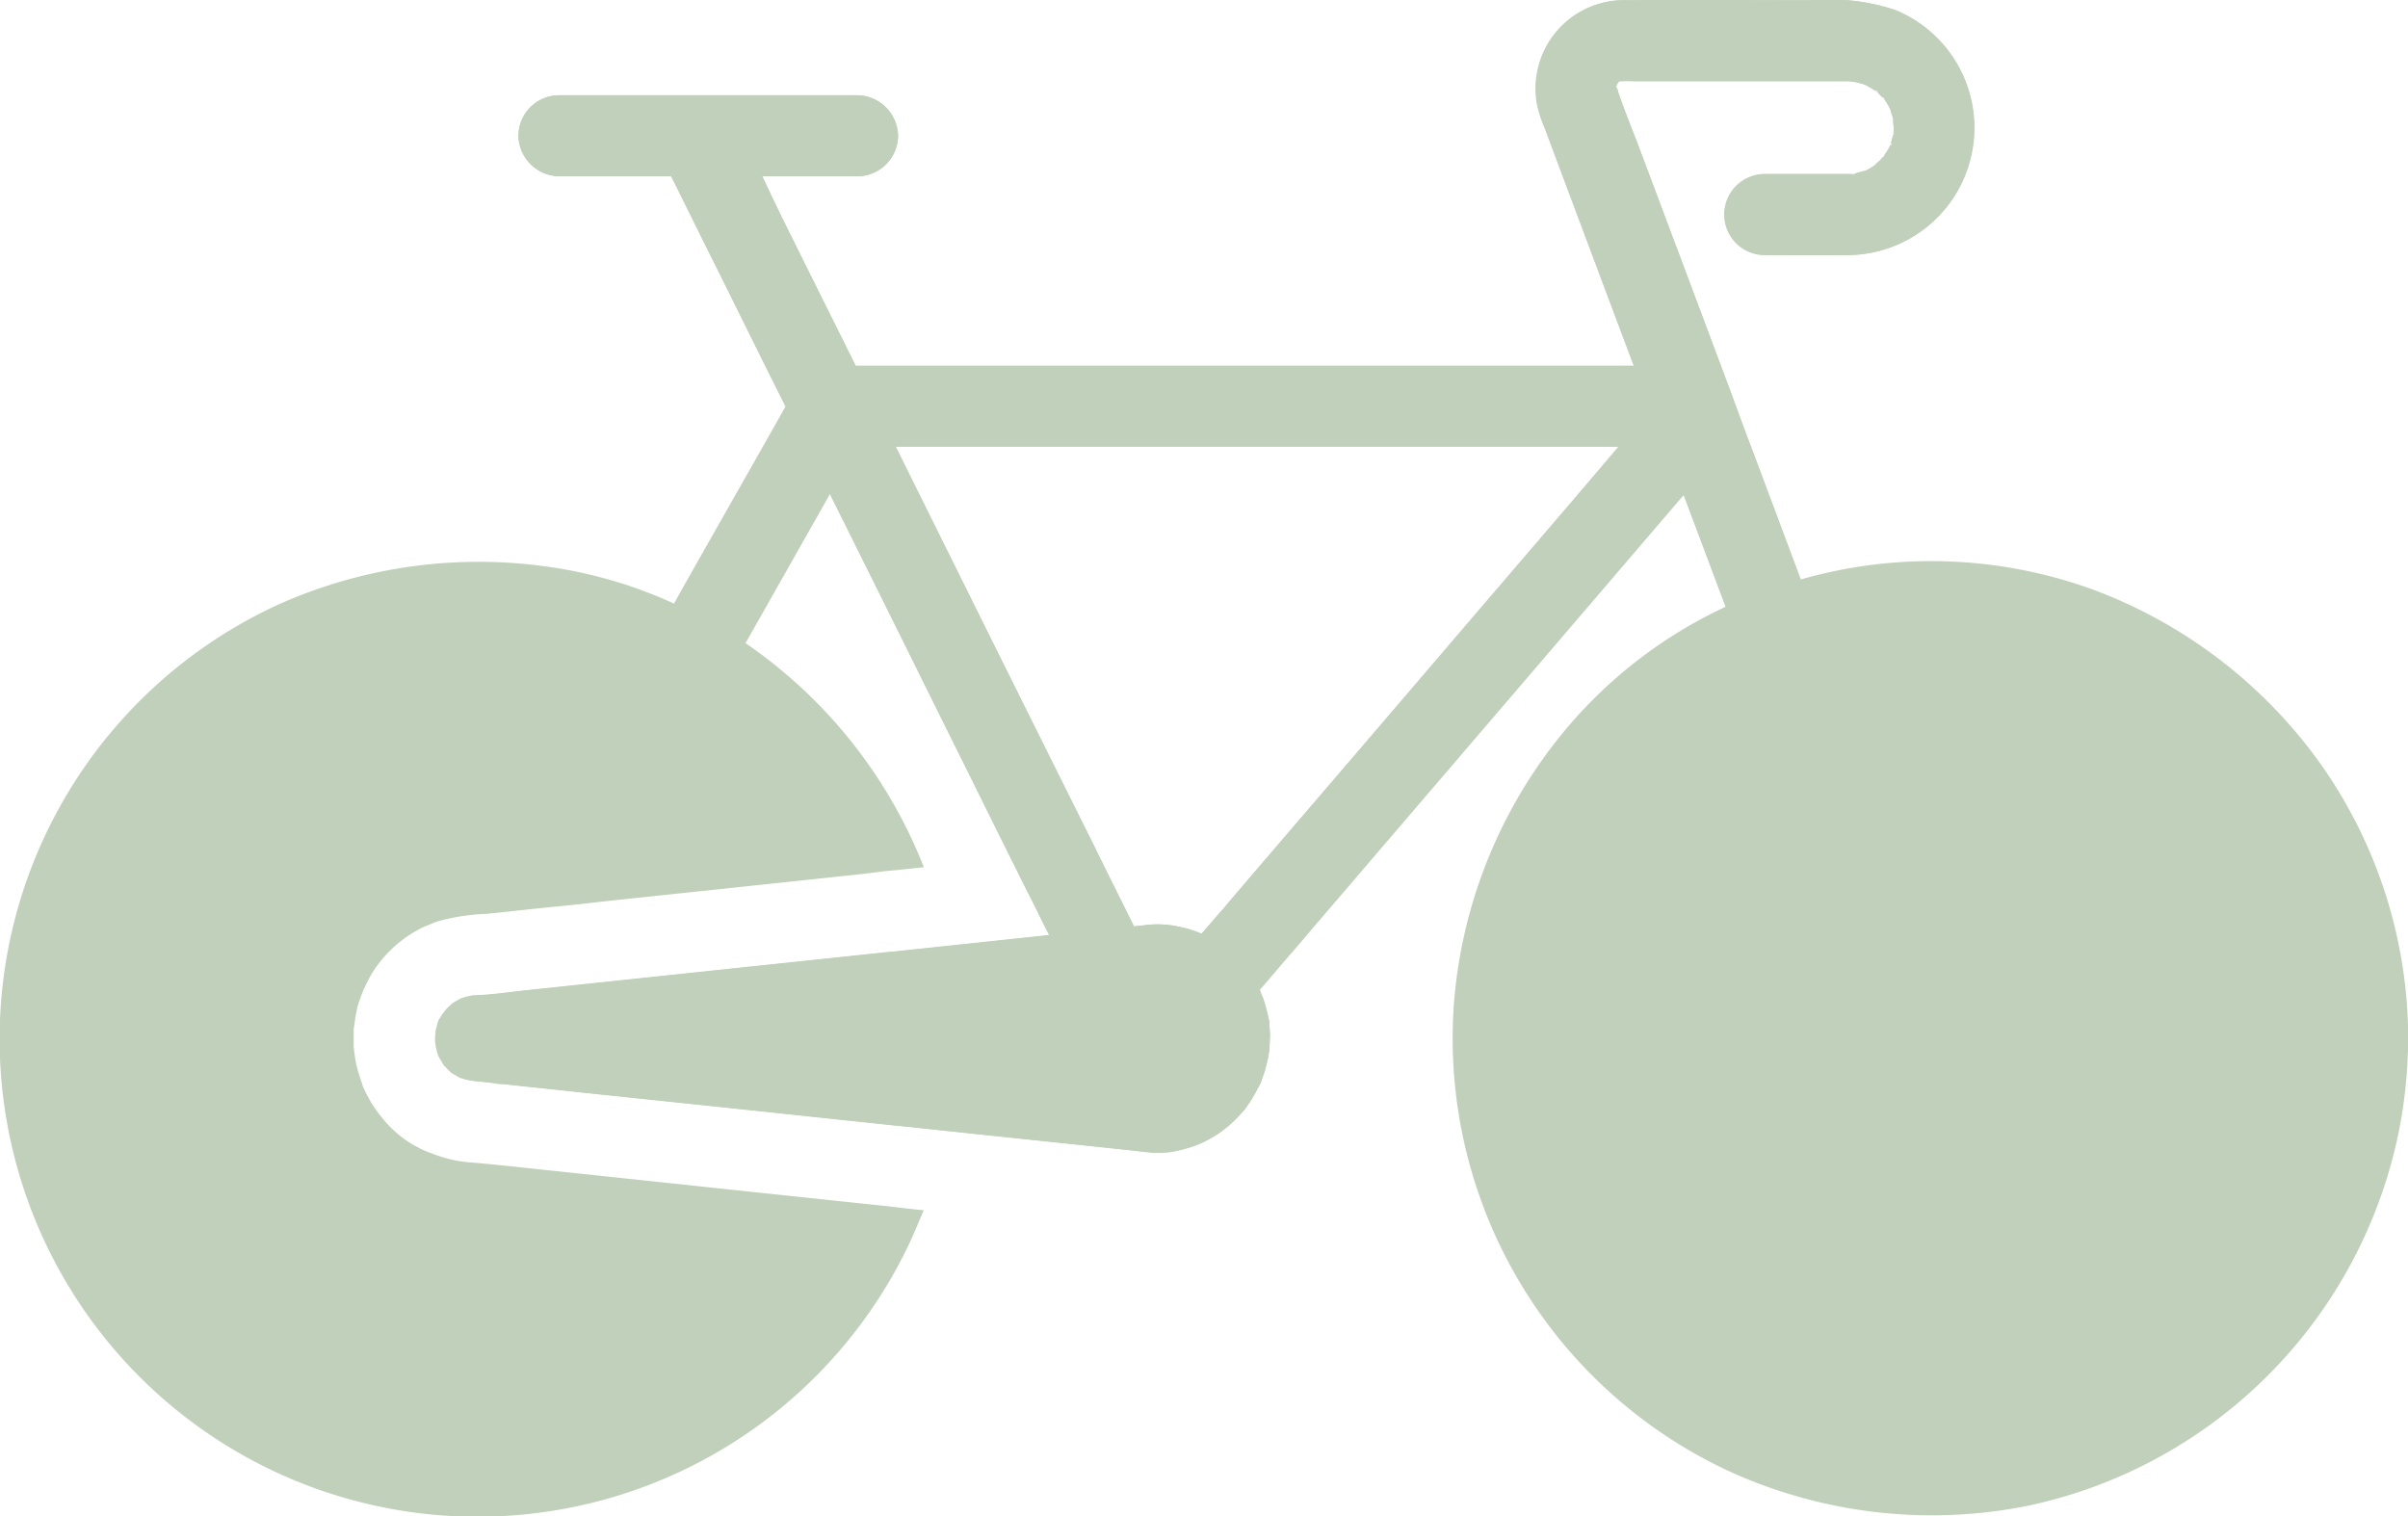
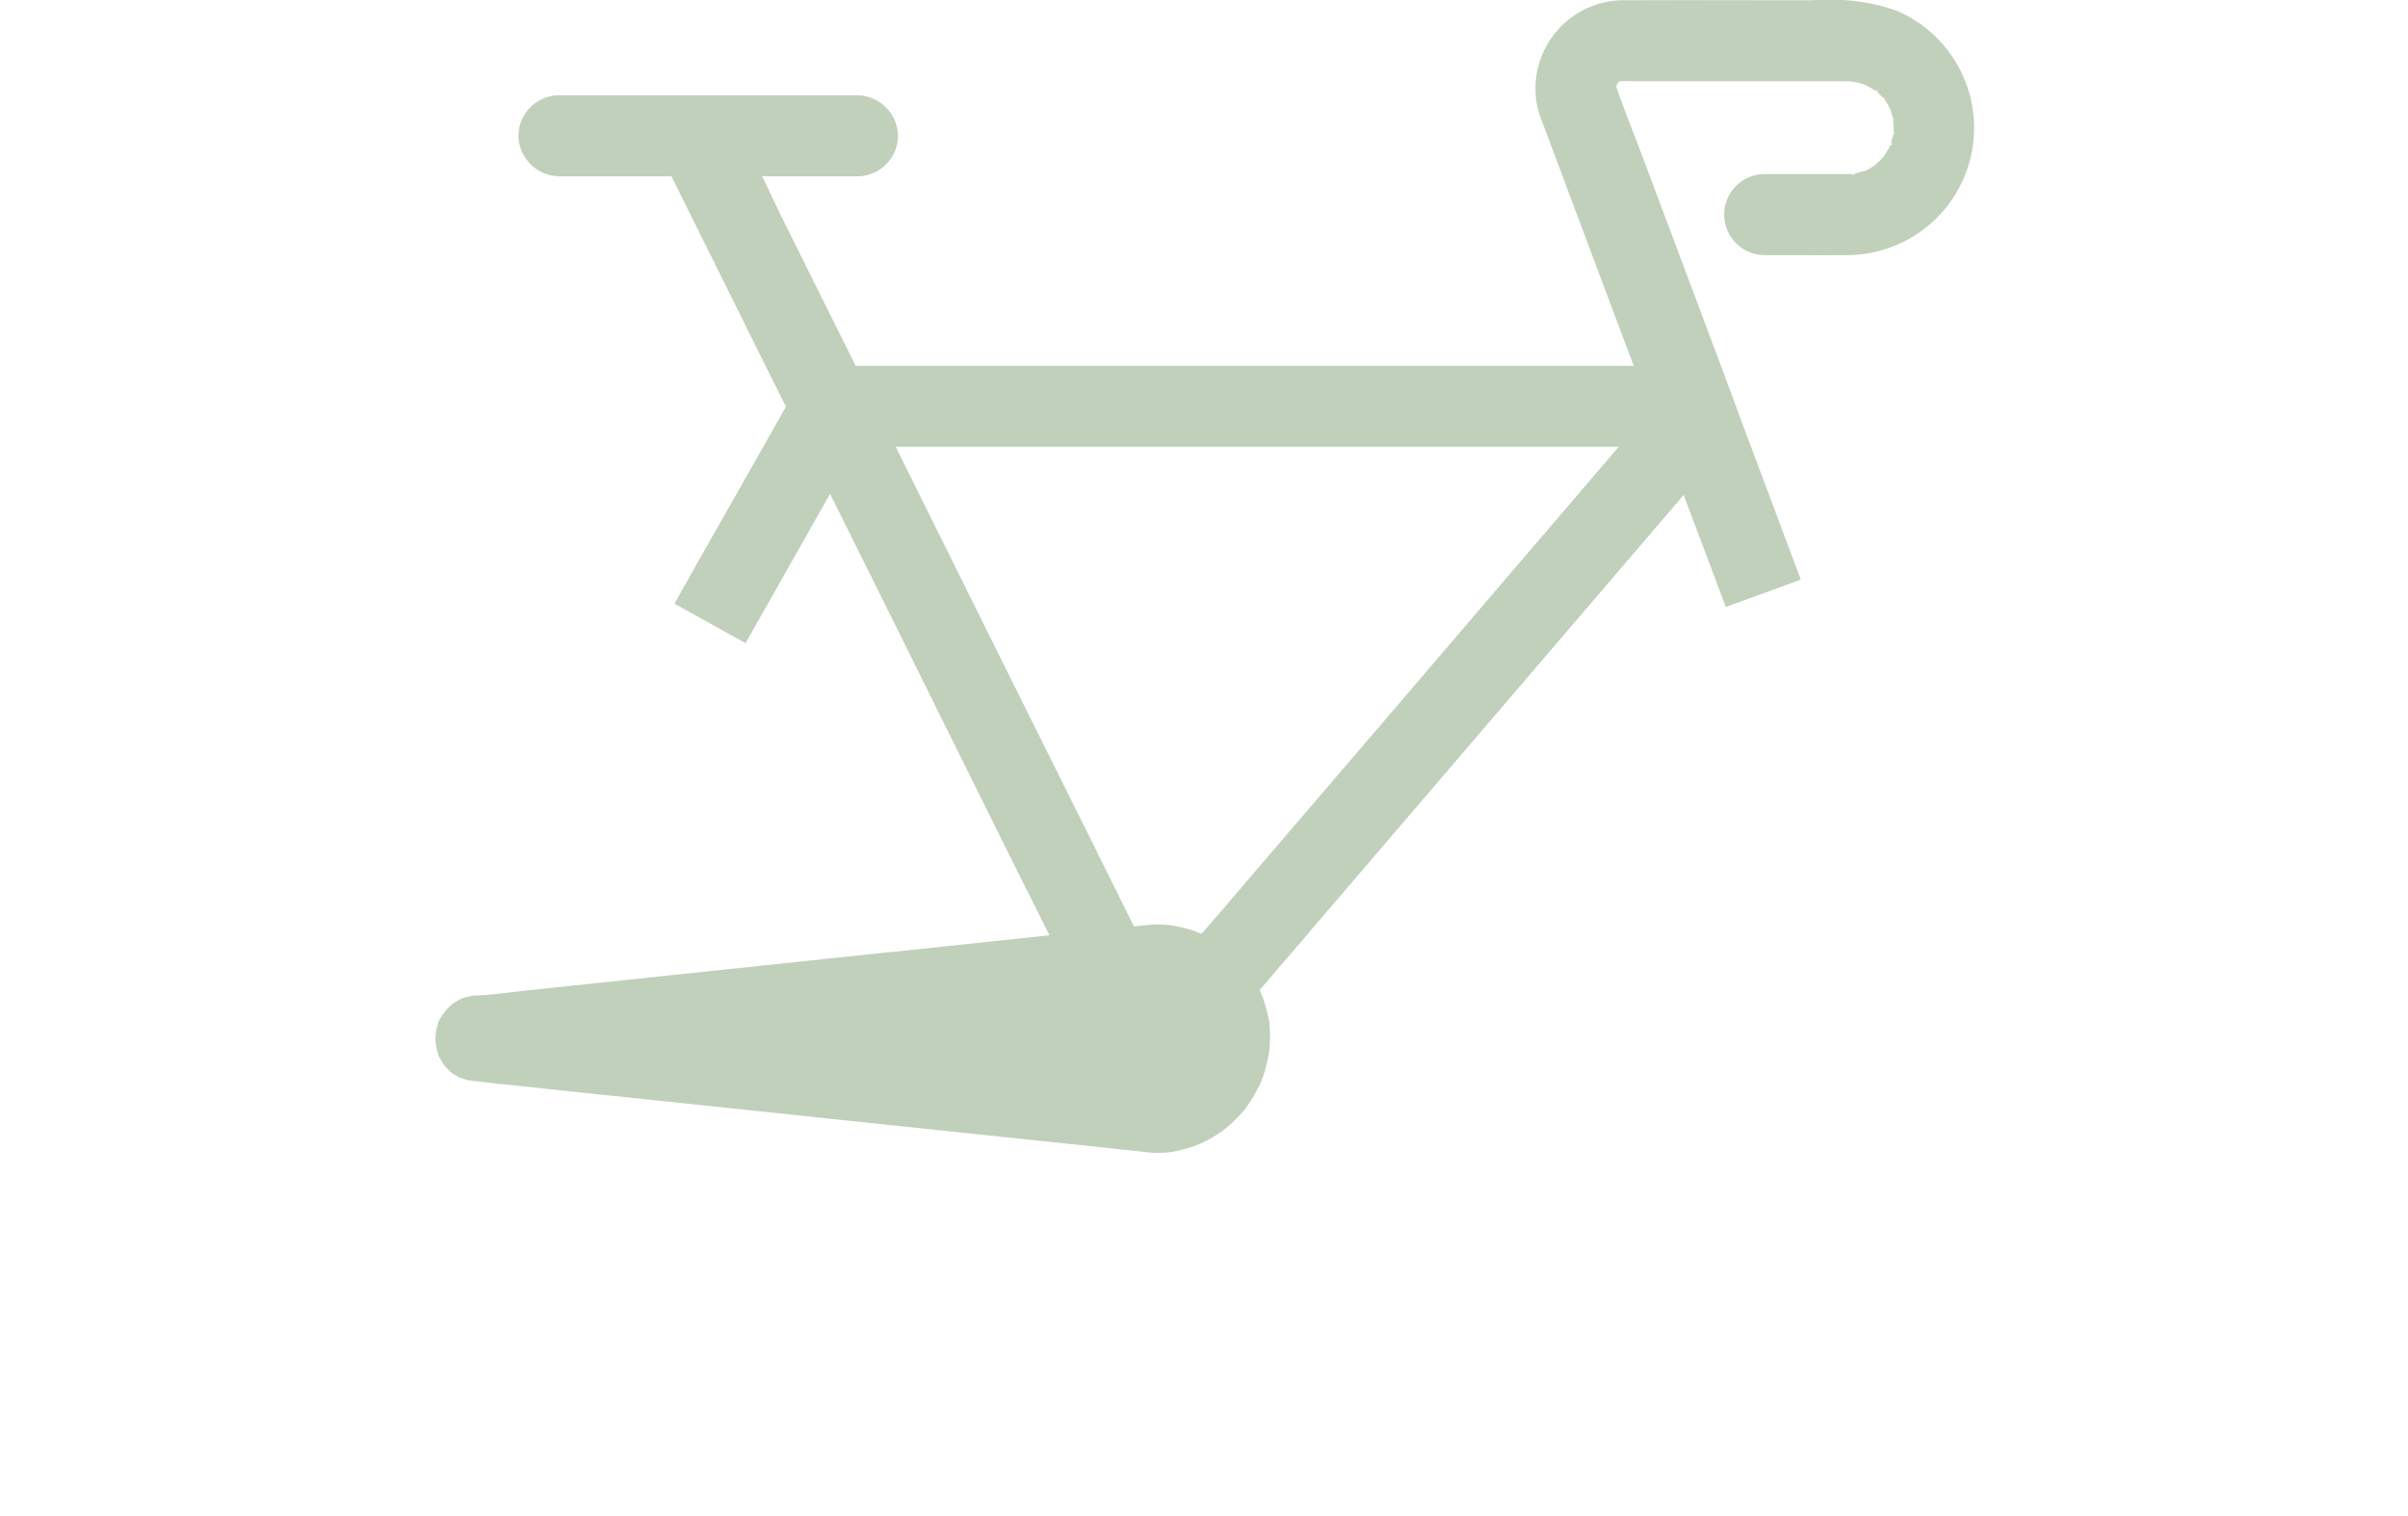
<svg xmlns="http://www.w3.org/2000/svg" width="50" height="31.49" viewBox="0 0 50 31.49">
  <g id="グループ_117" data-name="グループ 117" transform="translate(3400.5 -6897.3)">
-     <path id="パス_165" data-name="パス 165" d="M119.283,244.9a10.154,10.154,0,0,0-4.721-3.605,9.832,9.832,0,0,0-6.061-.207c-.3-.807-.606-1.62-.908-2.428-.151-.4-.3-.791-.443-1.189h0a.817.817,0,0,1-.039-.107h0q-.984-2.632-1.974-5.265c-.14-.37-.292-.74-.421-1.116-.006-.011,0-.006-.011-.039a.362.362,0,0,1-.011-.039c-.006-.017-.006-.028-.011-.034s0,.006-.006.011.006.017.006.028-.006-.011-.011-.017c0,.011-.006.017-.006.022a.2.2,0,0,1,.006-.034v-.022h0v-.006c-.006-.022,0-.022,0-.006v-.006l.017-.034c-.017.017-.017.017.022-.039-.011.006-.022.017-.034.022a.117.117,0,0,1,.034-.022.123.123,0,0,0,.017-.028h.045c.107-.006.213,0,.32,0h4.334a.912.912,0,0,1,.123.006s.084.011.112.017a1.218,1.218,0,0,1,.135.039c-.056-.022.017,0,.045.017h.006a2.13,2.13,0,0,1,.191.112c.011.006.022.017.034.017-.067-.084.1.05,0,0l.028.028c.034.034.067.073.1.1.006.006.017.011.022.017-.045-.073.118.107,0,0a.02.02,0,0,1,.006.011,1.464,1.464,0,0,1,.1.157l.034.067a1.331,1.331,0,0,0,.045.146.506.506,0,0,1,.017.09c-.011-.045.006.118.006.14a.584.584,0,0,1-.006.118v.017c.045-.168,0,.078,0,0,0,.006-.006.011-.006.022-.011.045-.028.1-.039.146a.139.139,0,0,0-.006.045c.062-.107-.011.1,0,0a.123.123,0,0,0-.017.028c-.022.045-.045.084-.073.129,0,0-.039.056-.062.09.022-.028.039-.039.006.006s-.022.028-.006-.006c-.028.034-.073.084-.073.084a1.018,1.018,0,0,0-.107.1,1.288,1.288,0,0,1-.224.129c.062-.034-.179.045-.224.056h-.011c.163.006-.1.022,0,0h-1.822a.841.841,0,1,0,0,1.682c.555,0,1.116.006,1.671,0a2.642,2.642,0,0,0,1.026-5.091,4.311,4.311,0,0,0-1.71-.2c-1.284,0-2.568-.006-3.846,0a1.835,1.835,0,0,0-1.873,2.147,2.526,2.526,0,0,0,.157.493q.925,2.473,1.856,4.951H88.878l-1.43-2.876c-.174-.348-.342-.706-.51-1.06h1.979a.847.847,0,0,0,.841-.841.858.858,0,0,0-.841-.841h-6.2a.847.847,0,0,0-.841.841.858.858,0,0,0,.841.841h2.327c.241.482.477.964.718,1.447.555,1.11,1.1,2.226,1.66,3.336-.639,1.133-1.284,2.265-1.923,3.392-.129.23-.264.465-.392.7a9.4,9.4,0,0,0-2.6-.763,10.2,10.2,0,0,0-5.584.768,9.922,9.922,0,1,0,13.069,13.282c.107-.23.2-.46.3-.69-.185-.017-.376-.039-.561-.062l-.3-.034c-.292-.028-.583-.062-.869-.09-.987-.107-1.968-.207-2.955-.314l-3.487-.37c-.415-.045-.83-.09-1.239-.123a2.676,2.676,0,0,1-.852-.207H80.02a2.328,2.328,0,0,1-.863-.589,3.428,3.428,0,0,1-.224-.275l-.034-.05-.034-.05-.034-.05a.229.229,0,0,1-.028-.05c-.011-.017-.017-.034-.028-.051s-.017-.034-.028-.05-.017-.034-.028-.05a.2.2,0,0,1-.022-.05c-.011-.017-.017-.039-.028-.056a.682.682,0,0,1-.039-.1v-.006c-.011-.034-.022-.062-.034-.1s-.028-.09-.045-.14c-.006-.028-.017-.056-.022-.084s-.011-.045-.017-.062a.289.289,0,0,1-.011-.062c-.017-.073-.022-.14-.034-.213,0-.017-.006-.028-.006-.045a.123.123,0,0,0-.006-.045V250.8h0v-.342a.23.23,0,0,1,.006-.062.1.1,0,0,1,.006-.039l.017-.135c.011-.078.028-.157.045-.235a.412.412,0,0,1,.022-.078.315.315,0,0,1,.022-.067,2.309,2.309,0,0,1,.129-.325c.011-.017.017-.039.028-.056l.05-.1a2.552,2.552,0,0,1,1.032-1.009,1.59,1.59,0,0,1,.2-.09c.067-.028.129-.056.2-.079a4.3,4.3,0,0,1,1-.151c.09-.011.179-.017.269-.028.409-.045.819-.09,1.233-.129.275-.028.549-.056.824-.09h0c1.671-.179,3.342-.353,5.018-.533.292-.028.583-.062.869-.1.1-.011.2-.022.292-.028.067-.006.135-.017.207-.022.123-.011.247-.028.37-.039a10.127,10.127,0,0,0-3.712-4.659c.583-1.032,1.172-2.069,1.755-3.1q1.186,2.38,2.366,4.766c.465.931.925,1.867,1.39,2.8.135.269.264.533.4.8s.264.533.4.8l-3.162.336a1,1,0,0,1-.129.011q-3.785.4-7.569.8c-.325.034-.65.084-.97.1h-.028c-.011,0-.079.006-.118.006h0a1.065,1.065,0,0,1-.129.028h0c-.039.011-.107.039-.118.039h0c-.006,0-.011.006-.017.011-.045.028-.09.05-.135.078a.005.005,0,0,0-.006.006.077.077,0,0,0-.022.017h0c-.017.017-.034.028-.05.045l-.017.017-.022.022-.028.028h0c-.022.028-.073.1-.078.1s-.006.006-.006.011-.006.011-.011.017a.314.314,0,0,1-.028.045c0,.006-.006.011-.011.017a.005.005,0,0,1-.006.006c-.006.006-.006.011-.011.022a.233.233,0,0,0-.022.056h0v.006c-.017.056-.028.107-.045.163,0,.011-.006.084-.011.129v.129c0-.062.011.022.017.078.006.028.017.062.022.1h0a.7.7,0,0,1,.028.084h0c.017.028.034.062.05.09a.818.818,0,0,1,.05.084.017.017,0,0,1,.006.011h0c.039.045.079.084.118.123l.017.017a.308.308,0,0,0,.05.039h0c.05.028.1.062.157.09.006.006.011.006.022.006h.006a.433.433,0,0,1,.062.022h.006a1.641,1.641,0,0,0,.258.045h.022l.151.017c.017,0,.034.006.05.006l.146.017a.051.051,0,0,1,.028.006.835.835,0,0,0,.118.011h.017l2.058.219q3.061.32,6.117.645c.022,0,.045.006.067.006H89.8c.017,0,.034.006.05.006.084.011.168.017.258.028,1.469.157,2.938.308,4.407.465.179.017.359.045.538.056a2.376,2.376,0,0,0,.348-.011s.135-.022.151-.028c.073-.017.146-.034.219-.056.05-.017.1-.028.14-.045.017-.006.135-.056.14-.056a2.646,2.646,0,0,0,.325-.179c.045-.028.084-.056.123-.084.011-.011.1-.078.112-.09a2.739,2.739,0,0,0,.258-.252c.034-.039.067-.073.1-.112,0-.006.073-.107.084-.123.084-.123.146-.252.219-.381a.091.091,0,0,1,.017-.034c.006-.011.006-.022.011-.034.022-.073.05-.14.073-.213.028-.1.05-.2.073-.3h0c0-.011.022-.135.022-.151.006-.079.006-.157.011-.236s-.006-.179-.011-.269v-.067a.452.452,0,0,1-.017-.062,3.48,3.48,0,0,0-.112-.415s-.062-.151-.062-.157-.006-.017-.011-.028c.2-.224.387-.454.583-.678s.376-.437.561-.656c.493-.572.981-1.144,1.475-1.721q2.876-3.356,5.747-6.711c.146-.168.292-.342.437-.51.292.774.583,1.553.875,2.327a9.621,9.621,0,0,0-3.358,2.59A10.1,10.1,0,0,0,101.3,249.9a9.911,9.911,0,0,0,5.764,9.728,10.14,10.14,0,0,0,6.128.7,9.971,9.971,0,0,0,7.788-8.1,10.344,10.344,0,0,0,.135-1.615V250.6A9.9,9.9,0,0,0,119.283,244.9Zm-17.156-3.538q-2.473,2.893-4.951,5.781c-.185.219-.37.432-.555.65-.078.1-.163.191-.241.28l-.32.37a2.254,2.254,0,0,0-.471-.146,2.031,2.031,0,0,0-.684-.034c-.084.011-.163.017-.247.028-.006-.006-.006-.011-.011-.022-.129-.258-.258-.521-.387-.779-.09-.179-.179-.359-.264-.533-.045-.09-.09-.174-.129-.263l-1.4-2.809q-1.346-2.708-2.691-5.422l-.067-.135h15.009C103.859,239.346,102.99,240.355,102.127,241.365Z" transform="translate(-3471.611 6668.245)" fill="#c0d0ba" />
    <path id="パス_166" data-name="パス 166" d="M106.249,241.09s-.606-1.62-.908-2.428c-.151-.4-.3-.791-.443-1.189h0a.817.817,0,0,1-.039-.107h0q-.984-2.632-1.974-5.265c-.14-.37-.292-.74-.421-1.116-.006-.011,0-.006-.011-.039a.362.362,0,0,1-.011-.039c-.006-.017-.006-.028-.011-.034s0,.006-.006.011.006.017.006.028-.006-.011-.011-.017c0,.011-.006.017-.006.022a.2.2,0,0,1,.006-.034v-.022h0v-.006c-.006-.022,0-.022,0-.006v-.006l.017-.034c-.017.017-.017.017.022-.039-.011.006-.022.017-.034.022a.117.117,0,0,1,.034-.022.123.123,0,0,0,.017-.028h.045c.107-.006.213,0,.32,0h4.334a.912.912,0,0,1,.123.006s.084.011.112.017a1.218,1.218,0,0,1,.135.039c-.056-.022.017,0,.045.017h.006a2.13,2.13,0,0,1,.191.112c.011.006.022.017.034.017-.067-.084.1.05,0,0l.028.028c.034.034.067.073.1.1.006.006.017.011.022.017-.045-.073.118.107,0,0a.02.02,0,0,1,.006.011,1.464,1.464,0,0,1,.1.157l.034.067a1.331,1.331,0,0,0,.045.146.506.506,0,0,1,.017.09c-.011-.045.006.118.006.14a.584.584,0,0,1-.006.118v.017c.045-.168,0,.078,0,0,0,.006-.006.011-.006.022-.011.045-.028.1-.039.146a.139.139,0,0,0-.006.045c.062-.107-.011.1,0,0a.123.123,0,0,0-.017.028c-.022.045-.045.084-.073.129,0,0-.039.056-.062.09.022-.028.039-.039.006.006s-.022.028-.006-.006c-.028.034-.073.084-.073.084a1.018,1.018,0,0,0-.107.1,1.288,1.288,0,0,1-.224.129c.062-.034-.179.045-.224.056h-.011c.163.006-.1.022,0,0H105.5a.841.841,0,1,0,0,1.682c.555,0,1.116.006,1.671,0a2.642,2.642,0,0,0,1.026-5.091,4.311,4.311,0,0,0-1.71-.2c-1.284,0-2.568-.006-3.846,0a1.835,1.835,0,0,0-1.873,2.147,2.527,2.527,0,0,0,.157.493q.925,2.473,1.856,4.951H86.625l-1.43-2.876c-.174-.348-.342-.706-.51-1.06h1.979a.847.847,0,0,0,.841-.841.858.858,0,0,0-.841-.841h-6.2a.847.847,0,0,0-.841.841.858.858,0,0,0,.841.841H82.8c.241.482.477.964.718,1.447.555,1.11,1.1,2.226,1.66,3.336-.639,1.133-1.284,2.265-1.923,3.392-.129.23-.392.7-.392.7l1.475.819s1.172-2.069,1.755-3.1q1.186,2.38,2.366,4.766c.465.931.925,1.867,1.39,2.8.135.269.264.533.4.8s.264.533.4.8l-3.162.336a1,1,0,0,1-.129.011q-3.785.4-7.569.8c-.325.034-.65.084-.97.1h-.028c-.011,0-.078.006-.118.006h0a1.065,1.065,0,0,1-.129.028h0c-.039.011-.107.039-.118.039h0c-.006,0-.011.006-.017.011-.045.028-.09.05-.135.078a.005.005,0,0,0-.006.006.077.077,0,0,0-.022.017h0c-.017.017-.034.028-.05.045l-.017.017-.022.022-.028.028h0c-.022.028-.073.1-.078.1s-.006.006-.006.011-.006.011-.011.017a.313.313,0,0,1-.028.045c0,.006-.006.011-.011.017a.005.005,0,0,1-.006.006c-.006.006-.006.011-.011.022a.233.233,0,0,0-.022.056h0v.006c-.017.056-.028.107-.045.163,0,.011-.006.084-.011.129v.129c0-.062.011.022.017.078.006.028.017.062.022.1h0a.705.705,0,0,1,.028.084h0c.017.028.034.062.05.09a.818.818,0,0,1,.05.084.017.017,0,0,1,.006.011h0c.039.045.079.084.118.123l.017.017a.308.308,0,0,0,.05.039h0c.05.028.1.062.157.09.006.006.011.006.022.006h.006a.433.433,0,0,1,.062.022H78.5a1.642,1.642,0,0,0,.258.045h.022l.151.017c.017,0,.034.006.05.006l.146.017a.051.051,0,0,1,.028.006.835.835,0,0,0,.118.011h.017l2.058.219q3.061.32,6.117.645c.022,0,.045.006.067.006h.017c.017,0,.034.006.05.006.084.011.168.017.258.028,1.469.157,2.938.308,4.407.465.179.017.359.045.538.056a2.376,2.376,0,0,0,.348-.011s.135-.022.151-.028c.073-.017.146-.034.219-.056.05-.017.1-.028.14-.045.017-.006.135-.056.14-.056a2.646,2.646,0,0,0,.325-.179c.045-.028.084-.056.123-.084.011-.011.1-.078.112-.09a2.74,2.74,0,0,0,.258-.252c.034-.039.067-.073.1-.112,0-.006.073-.107.084-.123.084-.123.146-.252.219-.381a.091.091,0,0,1,.017-.034c.006-.011.006-.022.011-.034.022-.073.05-.14.073-.213.028-.1.05-.2.073-.3h0c0-.011.022-.135.022-.151.006-.079.006-.157.011-.236s-.006-.179-.011-.269v-.067a.453.453,0,0,1-.017-.062,3.481,3.481,0,0,0-.112-.415s-.062-.151-.062-.157-.006-.017-.011-.028c.2-.224.387-.454.583-.678s.376-.437.561-.656c.493-.572.981-1.144,1.475-1.721q2.876-3.356,5.747-6.711c.146-.168.292-.342.437-.51.292.774.875,2.327.875,2.327Zm-6.375.275q-2.473,2.893-4.951,5.781c-.185.219-.37.432-.555.65-.078.1-.163.191-.241.28l-.32.37a2.254,2.254,0,0,0-.471-.146,2.031,2.031,0,0,0-.684-.034c-.084.011-.163.017-.247.028-.006-.006-.006-.011-.011-.022-.129-.258-.258-.521-.387-.779-.09-.179-.179-.359-.264-.533-.045-.09-.09-.174-.129-.263l-1.4-2.809q-1.346-2.708-2.691-5.422l-.067-.135H102.47C101.606,239.346,100.737,240.355,99.874,241.365Z" transform="translate(-3469.358 6668.245)" fill="#c0d0ba" />
  </g>
</svg>